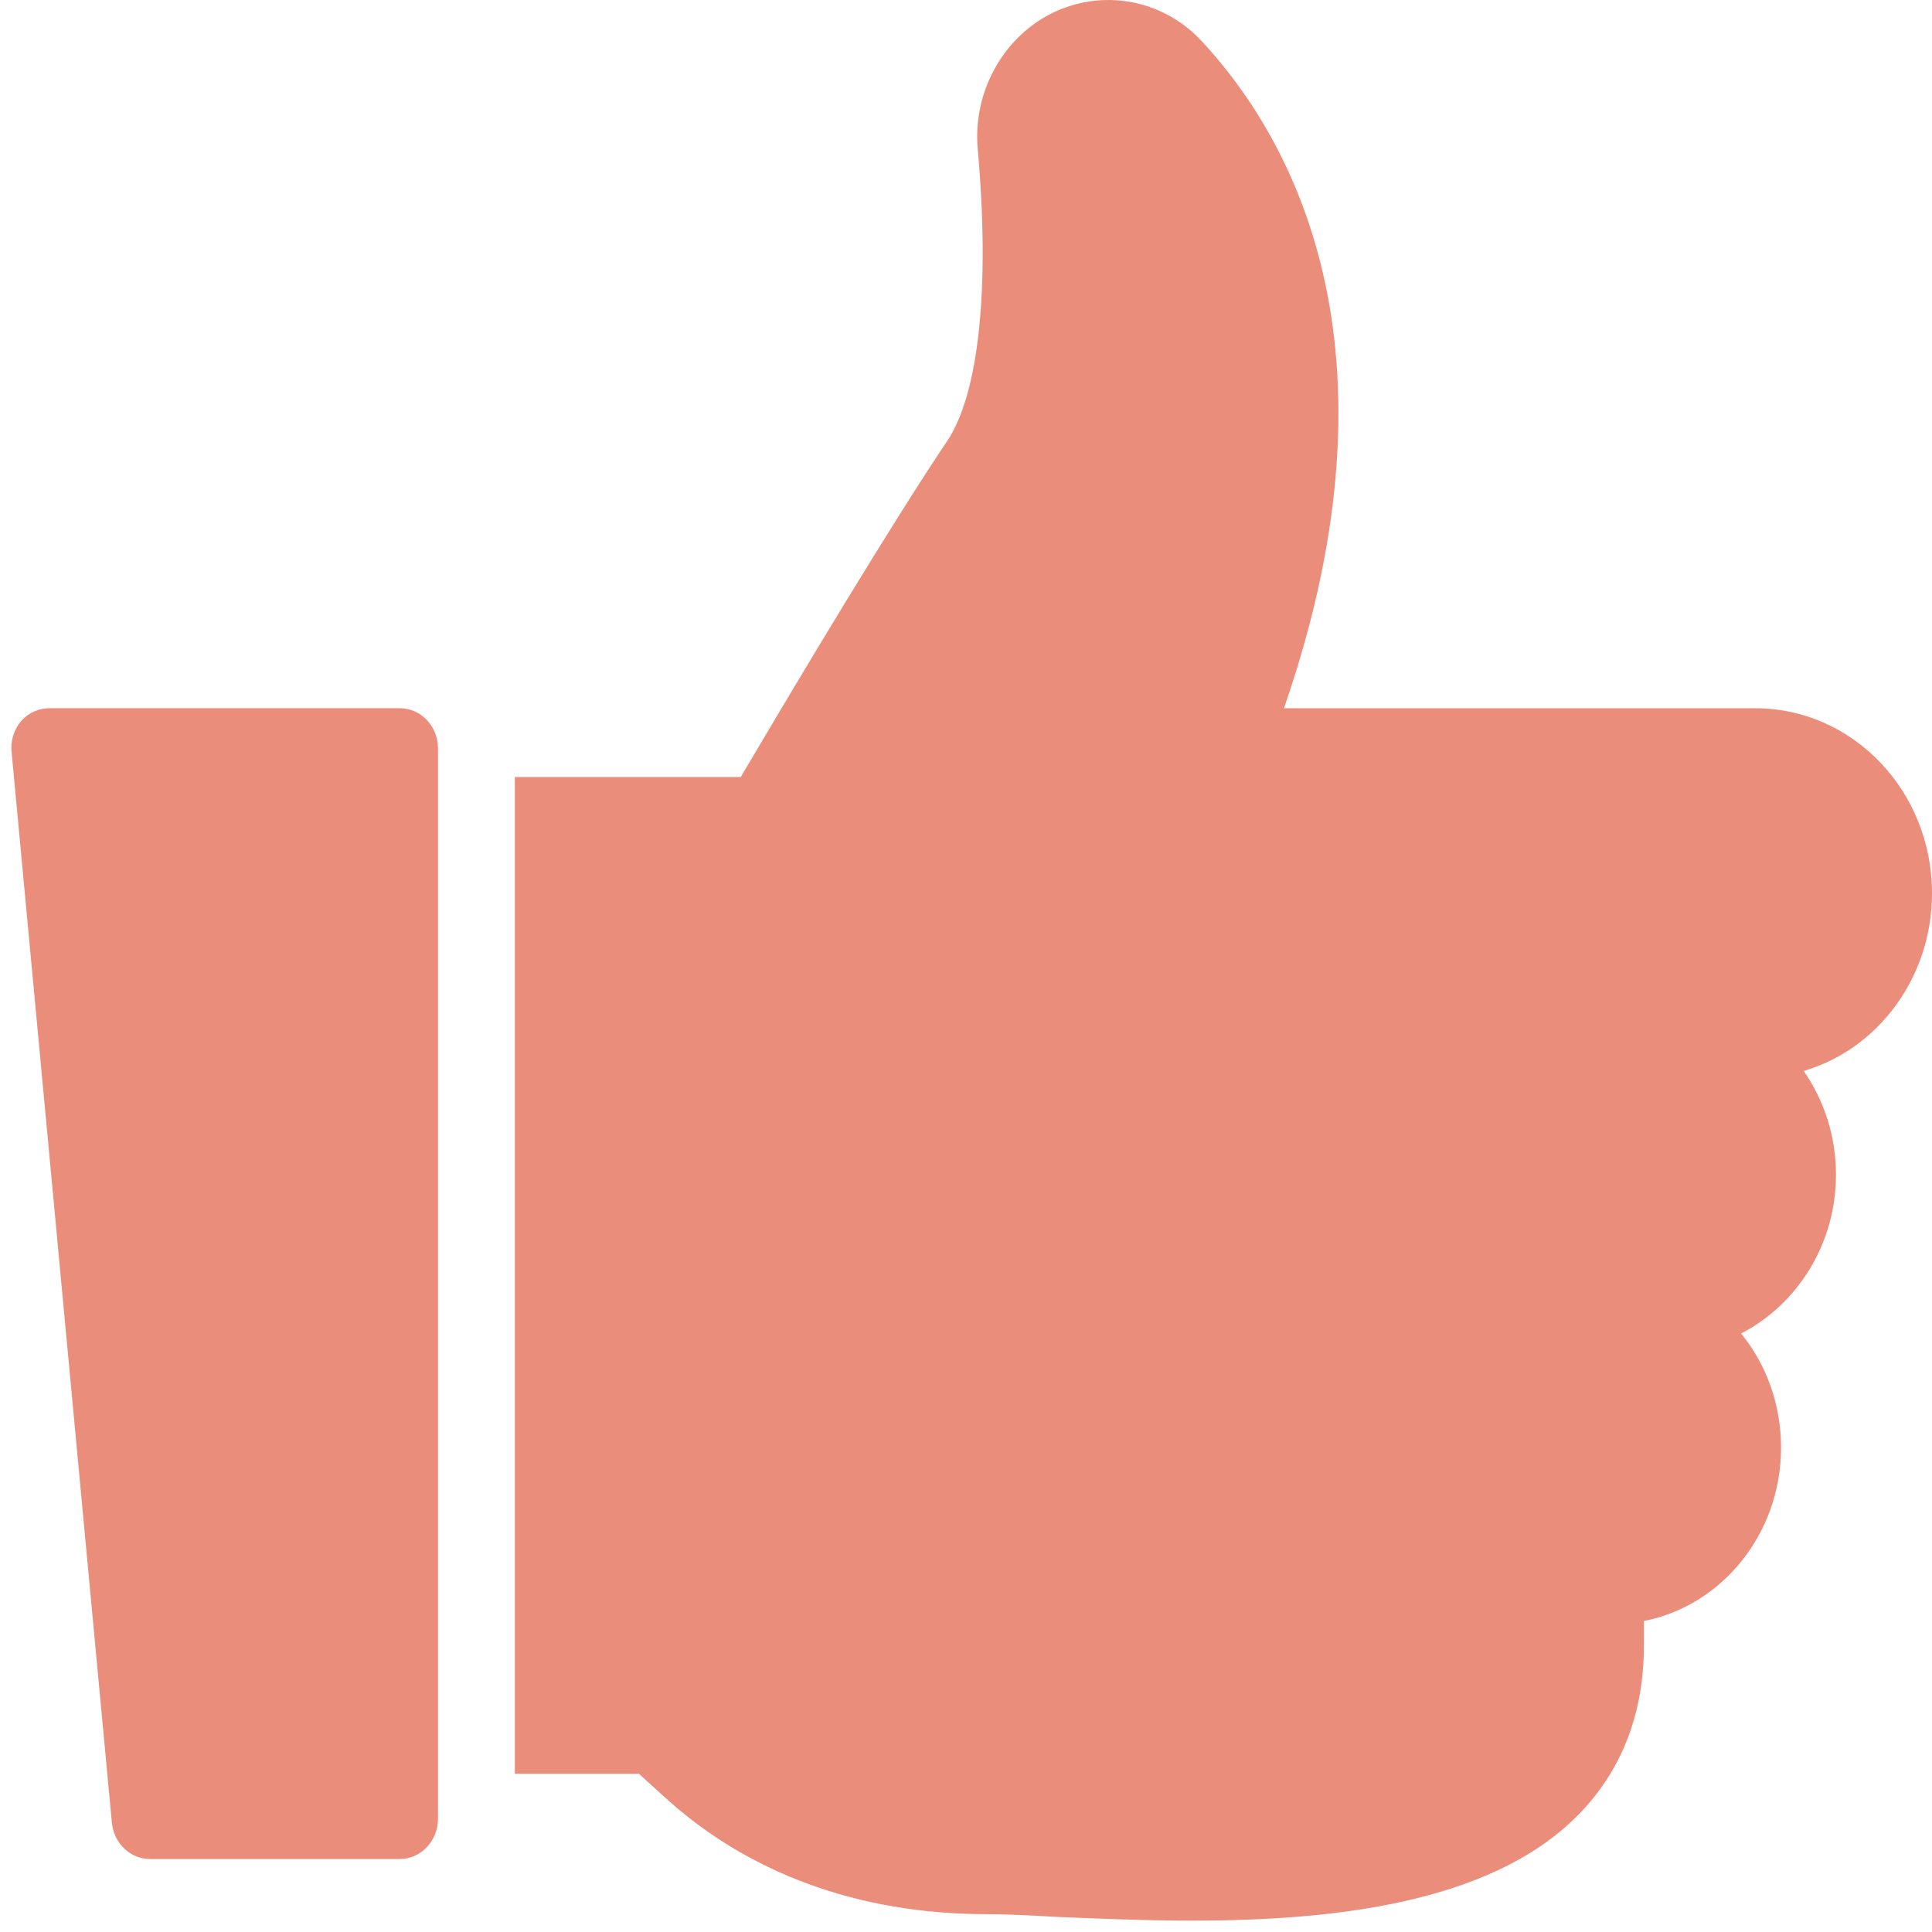
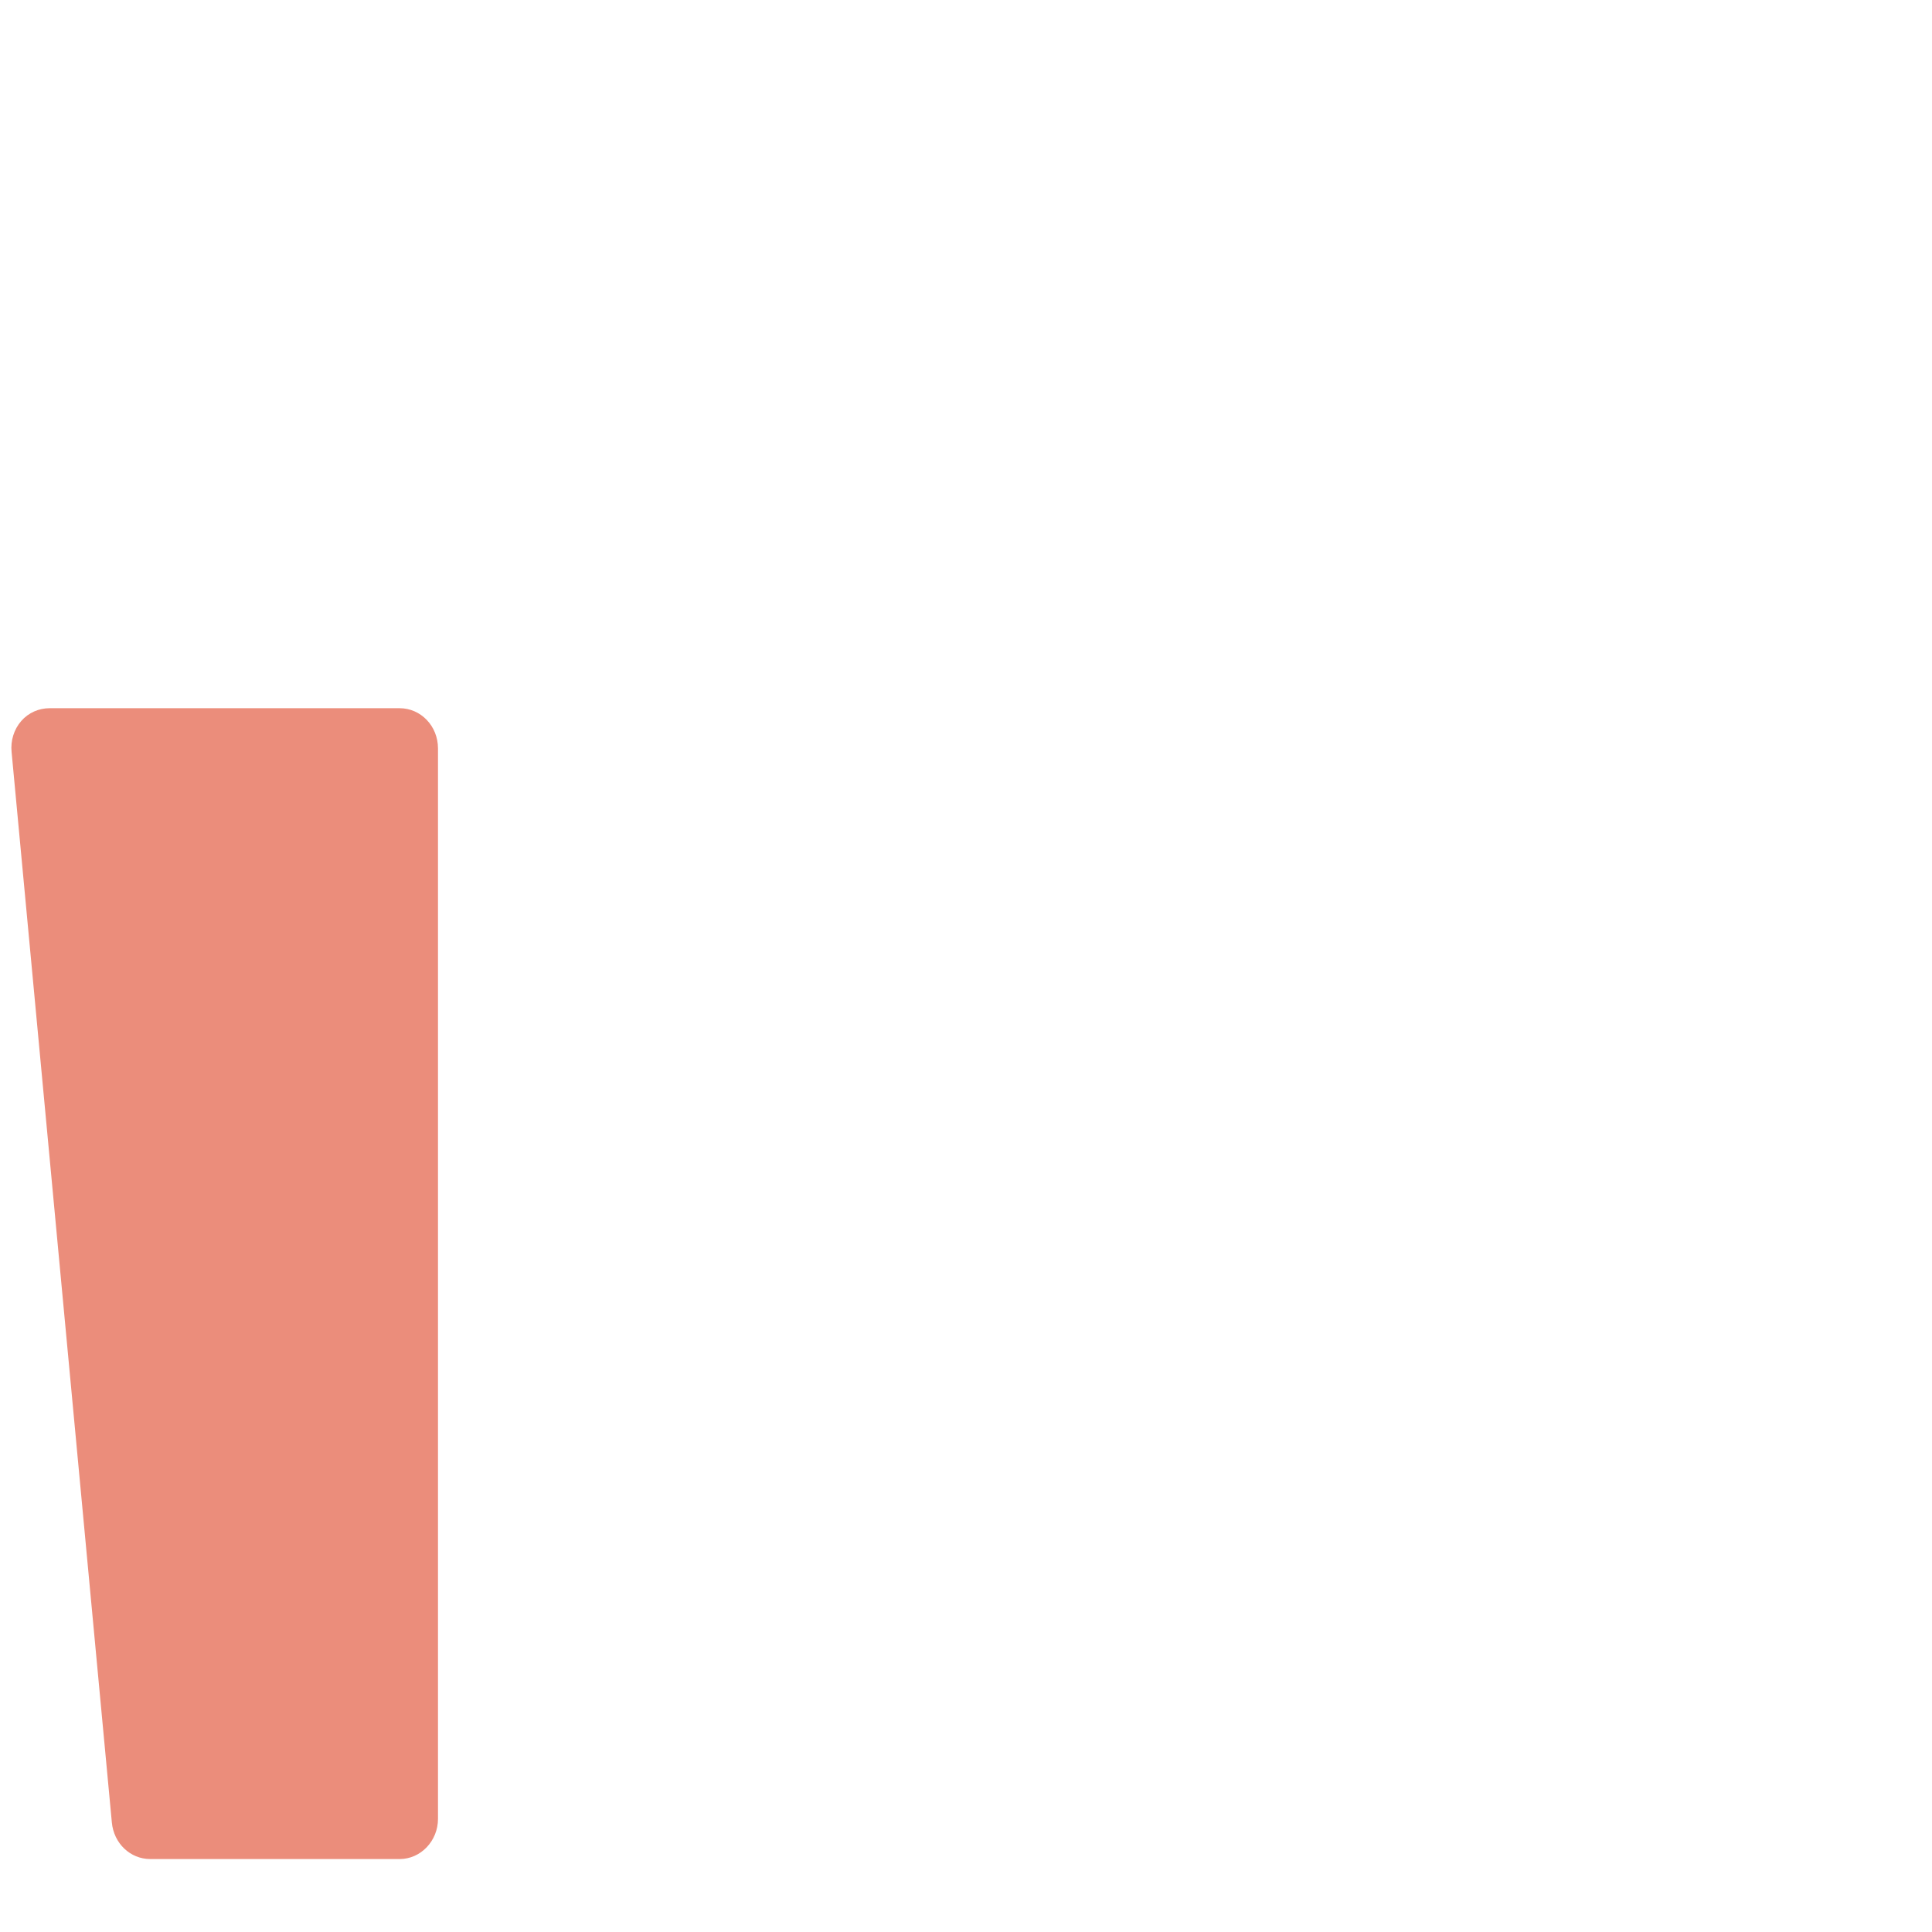
<svg xmlns="http://www.w3.org/2000/svg" width="37" height="37" viewBox="0 0 37 37" fill="none">
-   <path d="M18.726 2.868C18.961 5.509 18.748 7.542 18.137 8.45C17.063 10.052 15.437 12.763 14.186 14.881H9.86V33.971H12.237L12.678 34.371C14.297 35.873 16.445 36.658 18.888 36.658C19.255 36.658 19.727 36.681 20.263 36.712C21.021 36.743 21.911 36.782 22.846 36.782C25.479 36.782 28.525 36.466 30.203 34.779C31.049 33.932 31.483 32.831 31.483 31.506V31.044C32.976 30.752 34.109 29.373 34.109 27.725C34.109 26.886 33.822 26.124 33.344 25.538C34.418 24.984 35.161 23.829 35.161 22.497C35.161 21.757 34.933 21.072 34.543 20.51C35.963 20.094 37 18.724 37 17.106C37 15.15 35.485 13.564 33.616 13.564H24.589C27.009 6.579 24.684 2.582 23.014 0.788C22.264 -0.02 21.101 -0.228 20.123 0.264C19.189 0.742 18.623 1.789 18.726 2.868L18.726 2.868Z" fill="#EB8D7B" />
  <path d="M0.95 13.563C0.744 13.563 0.546 13.648 0.406 13.809C0.266 13.971 0.2 14.187 0.222 14.402L2.142 34.902C2.179 35.303 2.495 35.603 2.878 35.603H7.653C8.057 35.603 8.388 35.257 8.388 34.833V14.333C8.388 13.902 8.057 13.563 7.653 13.563H0.95Z" fill="#EB8D7B" />
</svg>